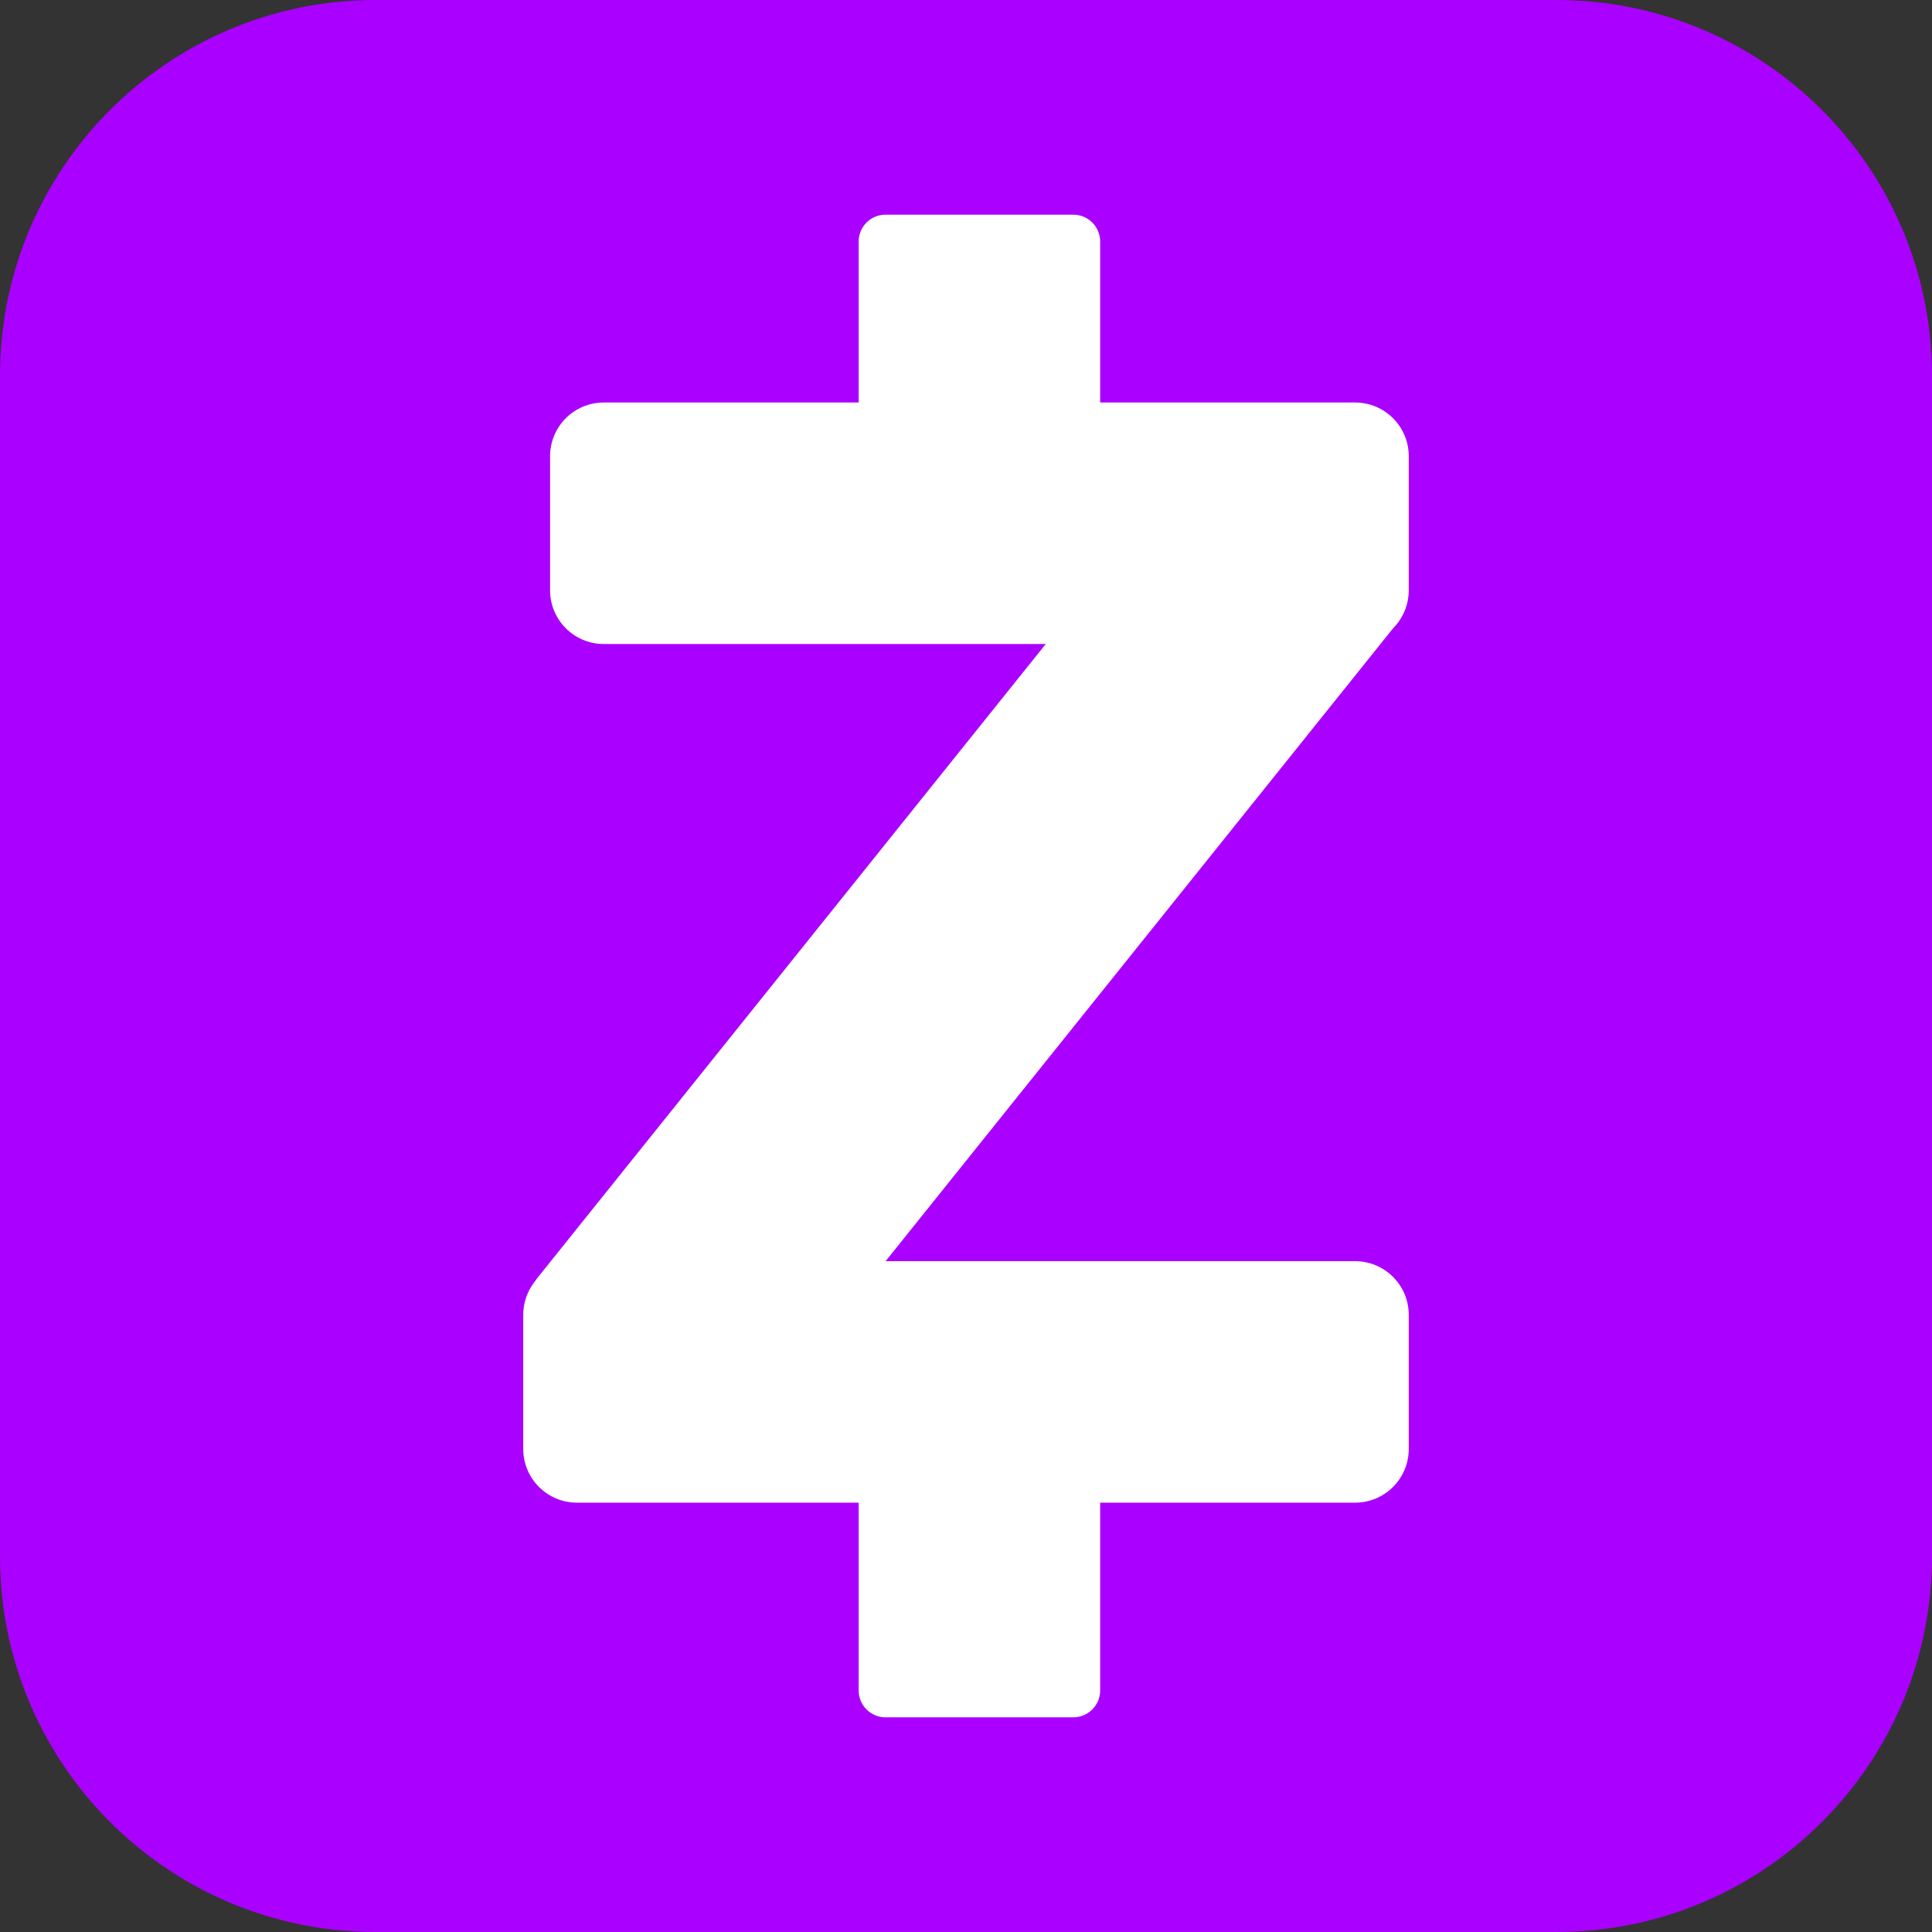
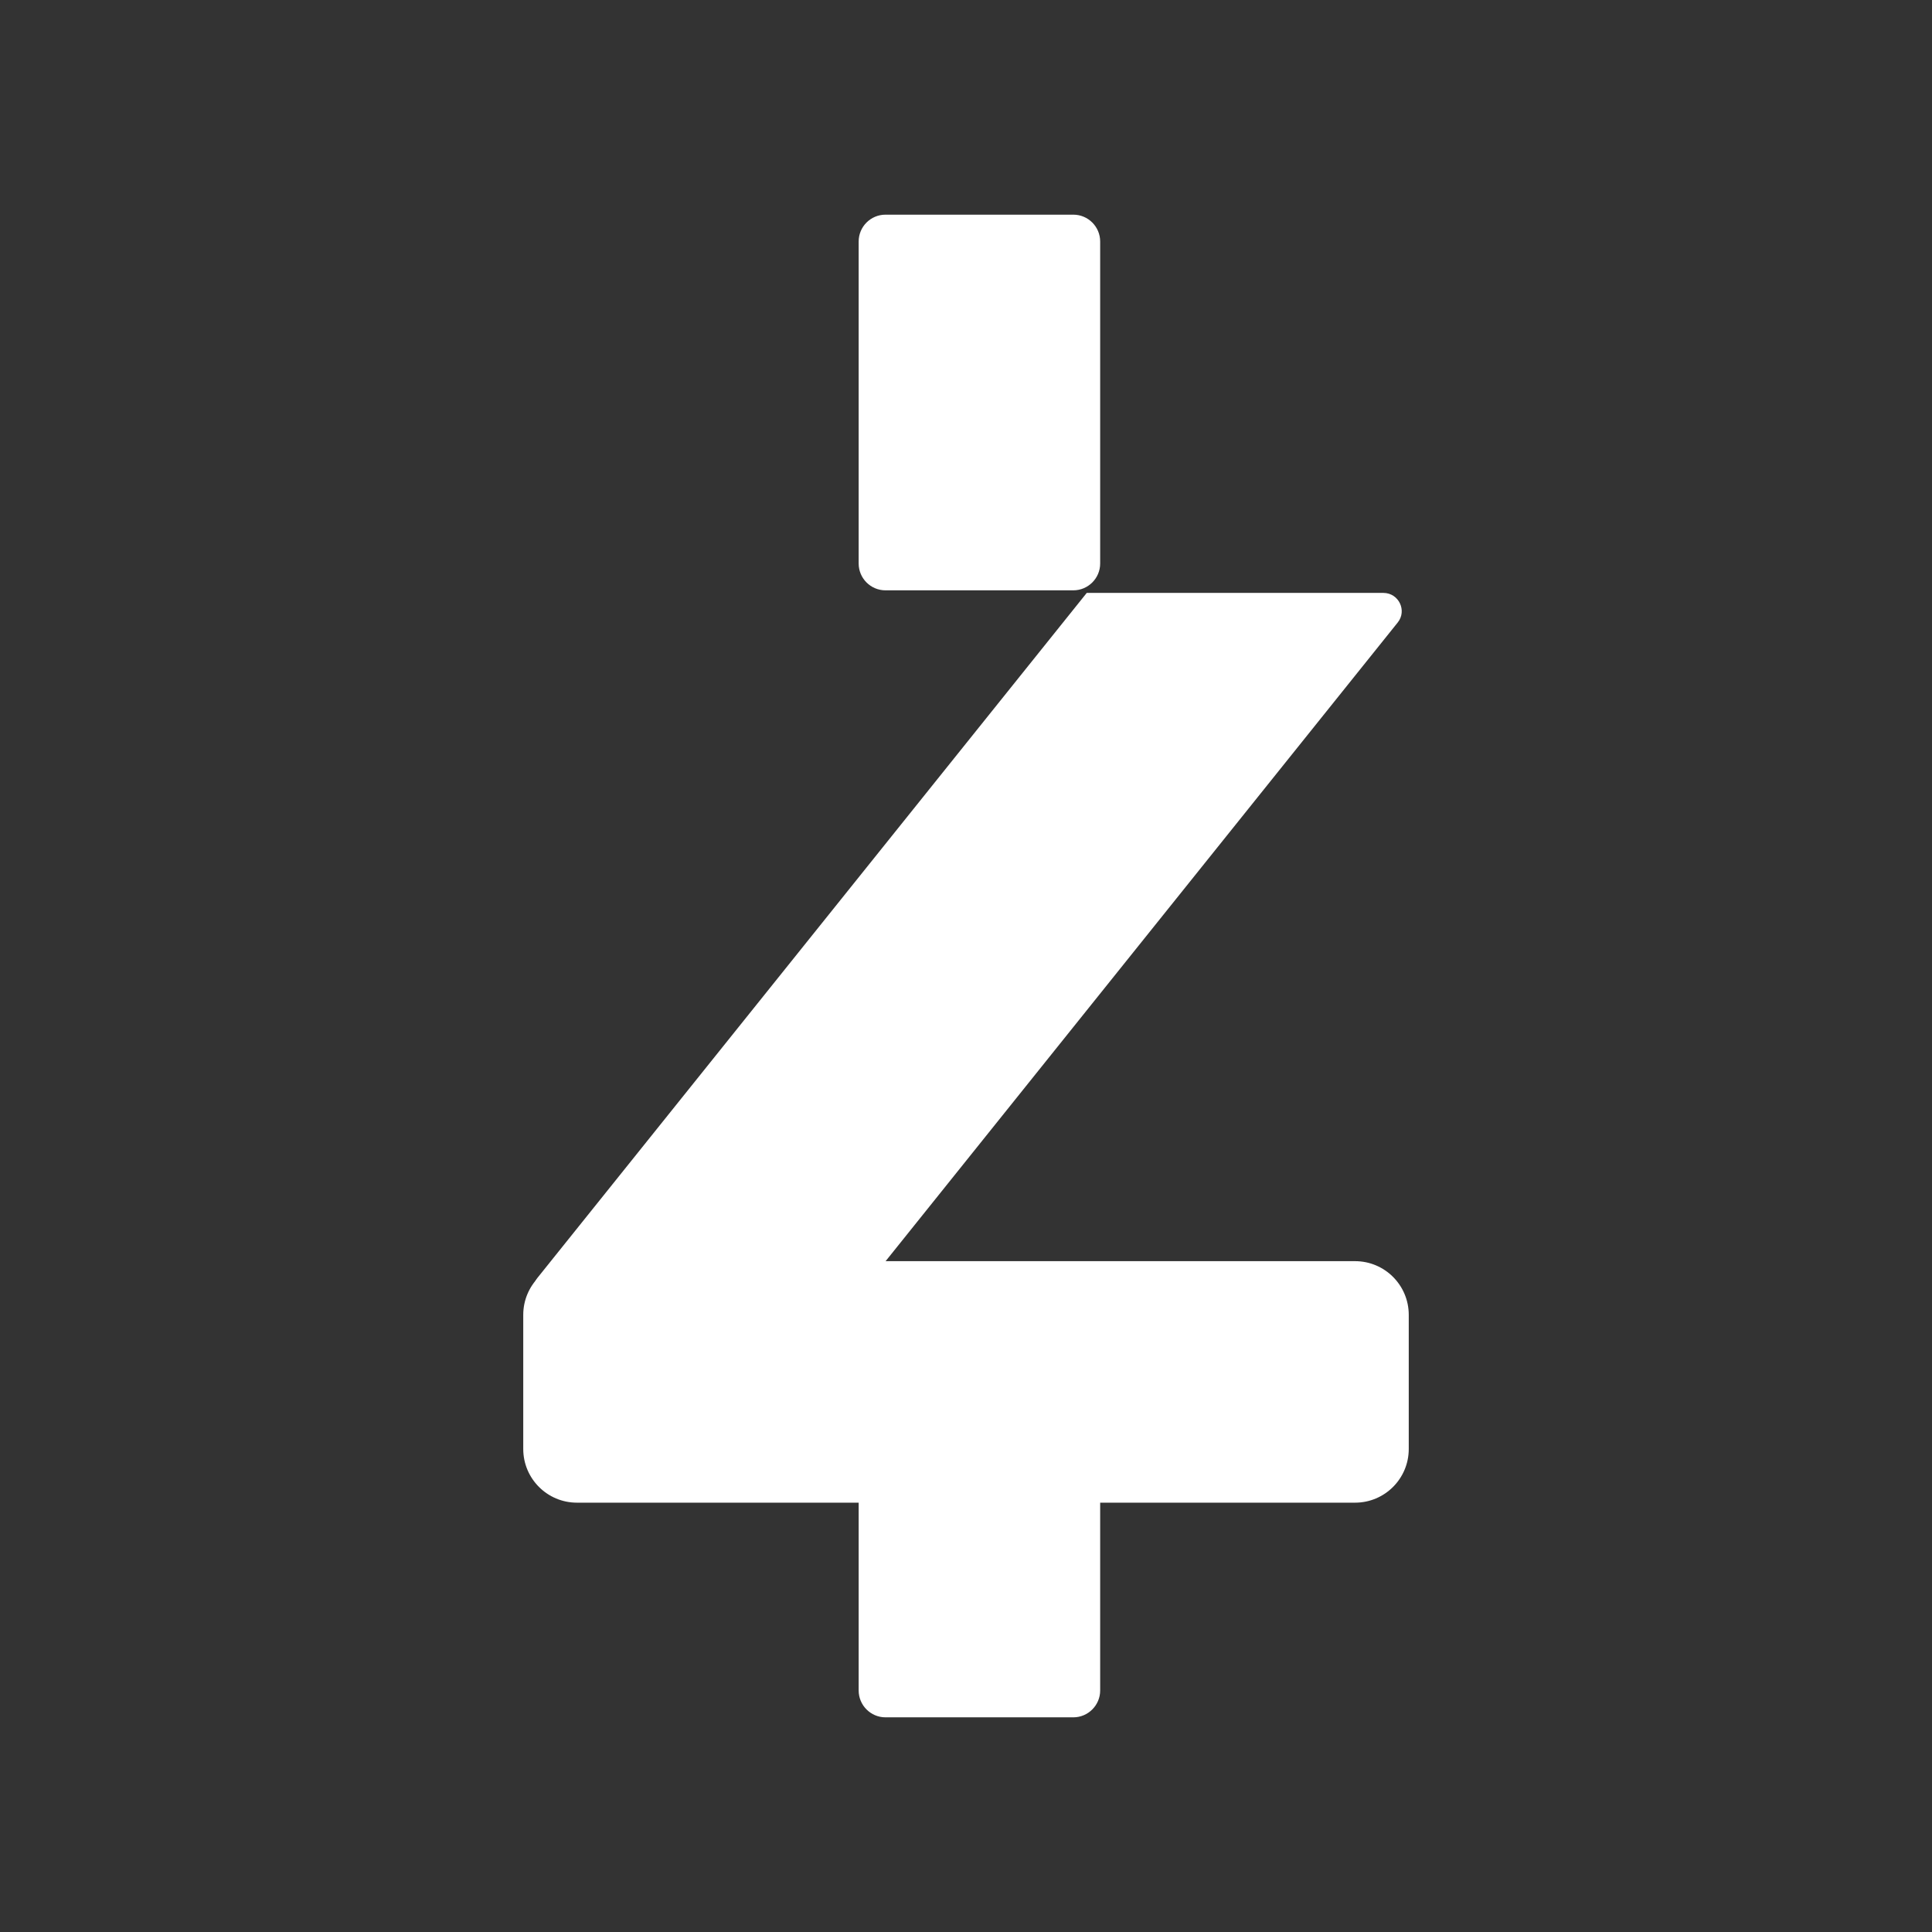
<svg xmlns="http://www.w3.org/2000/svg" version="1.1" id="Layer_1" x="0px" y="0px" width="36px" height="36px" viewBox="0 0 36 36" enable-background="new 0 0 36 36" xml:space="preserve">
  <rect x="0" y="0" width="36" height="36" fill="#333333" stroke="none" />
-   <path fill="#AA00FF" d="M29,36H7c-3.866,0-7-3.134-7-7V7c0-3.866,3.134-7,7-7h22c3.866,0,7,3.134,7,7v22C36,32.866,32.866,36,29,36z  " />
-   <path fill="#FFFFFF" d="M11.25,12h14c0.552,0,1-0.448,1-1V8.5c0-0.552-0.448-1-1-1h-14c-0.552,0-1,0.448-1,1V11  C10.25,11.552,10.698,12,11.25,12z" />
  <path fill="#FFFFFF" d="M10.75,28h14.5c0.552,0,1-0.448,1-1v-2.5c0-0.552-0.448-1-1-1h-14.5c-0.552,0-1,0.448-1,1V27  C9.75,27.552,10.198,28,10.75,28z" />
  <path fill="#FFFFFF" d="M16,4.5v6c0,0.276,0.224,0.5,0.5,0.5H20c0.275,0,0.5-0.224,0.5-0.5v-6C20.5,4.224,20.275,4,20,4h-3.5  C16.224,4,16,4.224,16,4.5z" />
  <path fill="#FFFFFF" d="M16,25.5v6c0,0.275,0.224,0.5,0.5,0.5H20c0.275,0,0.5-0.225,0.5-0.5v-6c0-0.275-0.225-0.5-0.5-0.5h-3.5  C16.224,25,16,25.225,16,25.5z" />
  <path fill="#FFFFFF" d="M10.328,24.438h5.422l10.294-12.838c0.179-0.222,0.019-0.552-0.267-0.552H20.25L10.025,23.798  C9.815,24.053,9.997,24.438,10.328,24.438z" />
</svg>